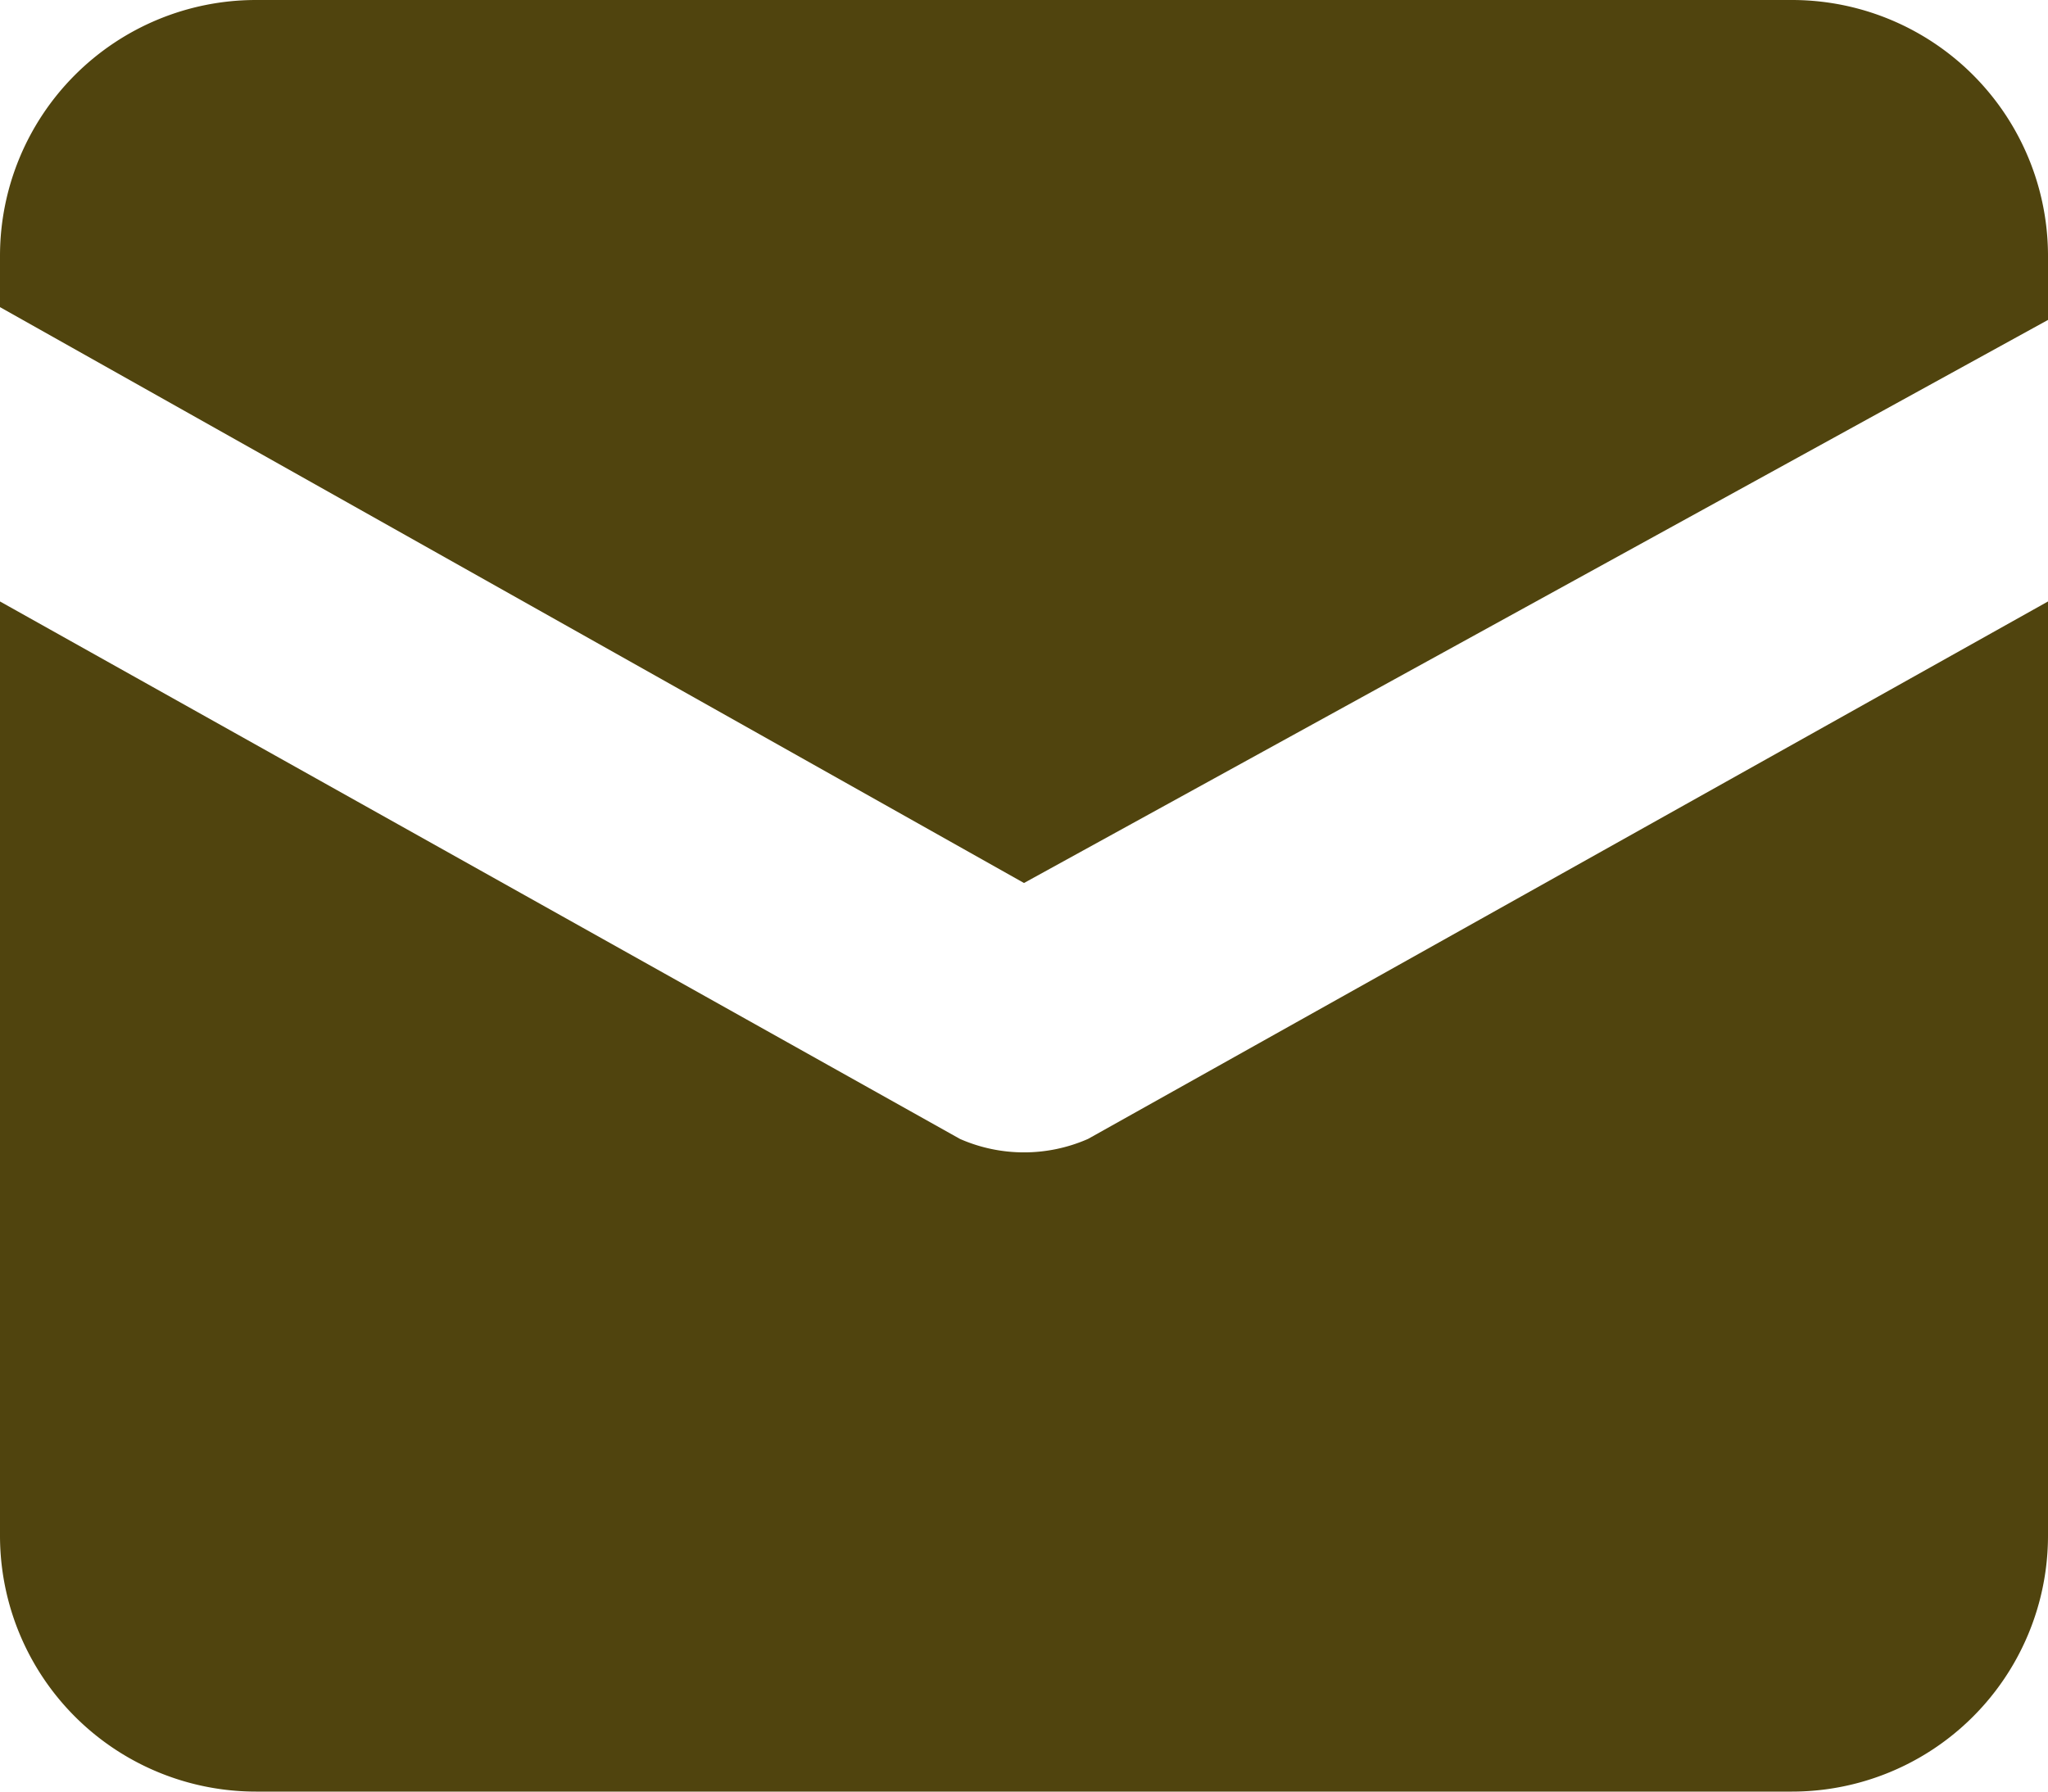
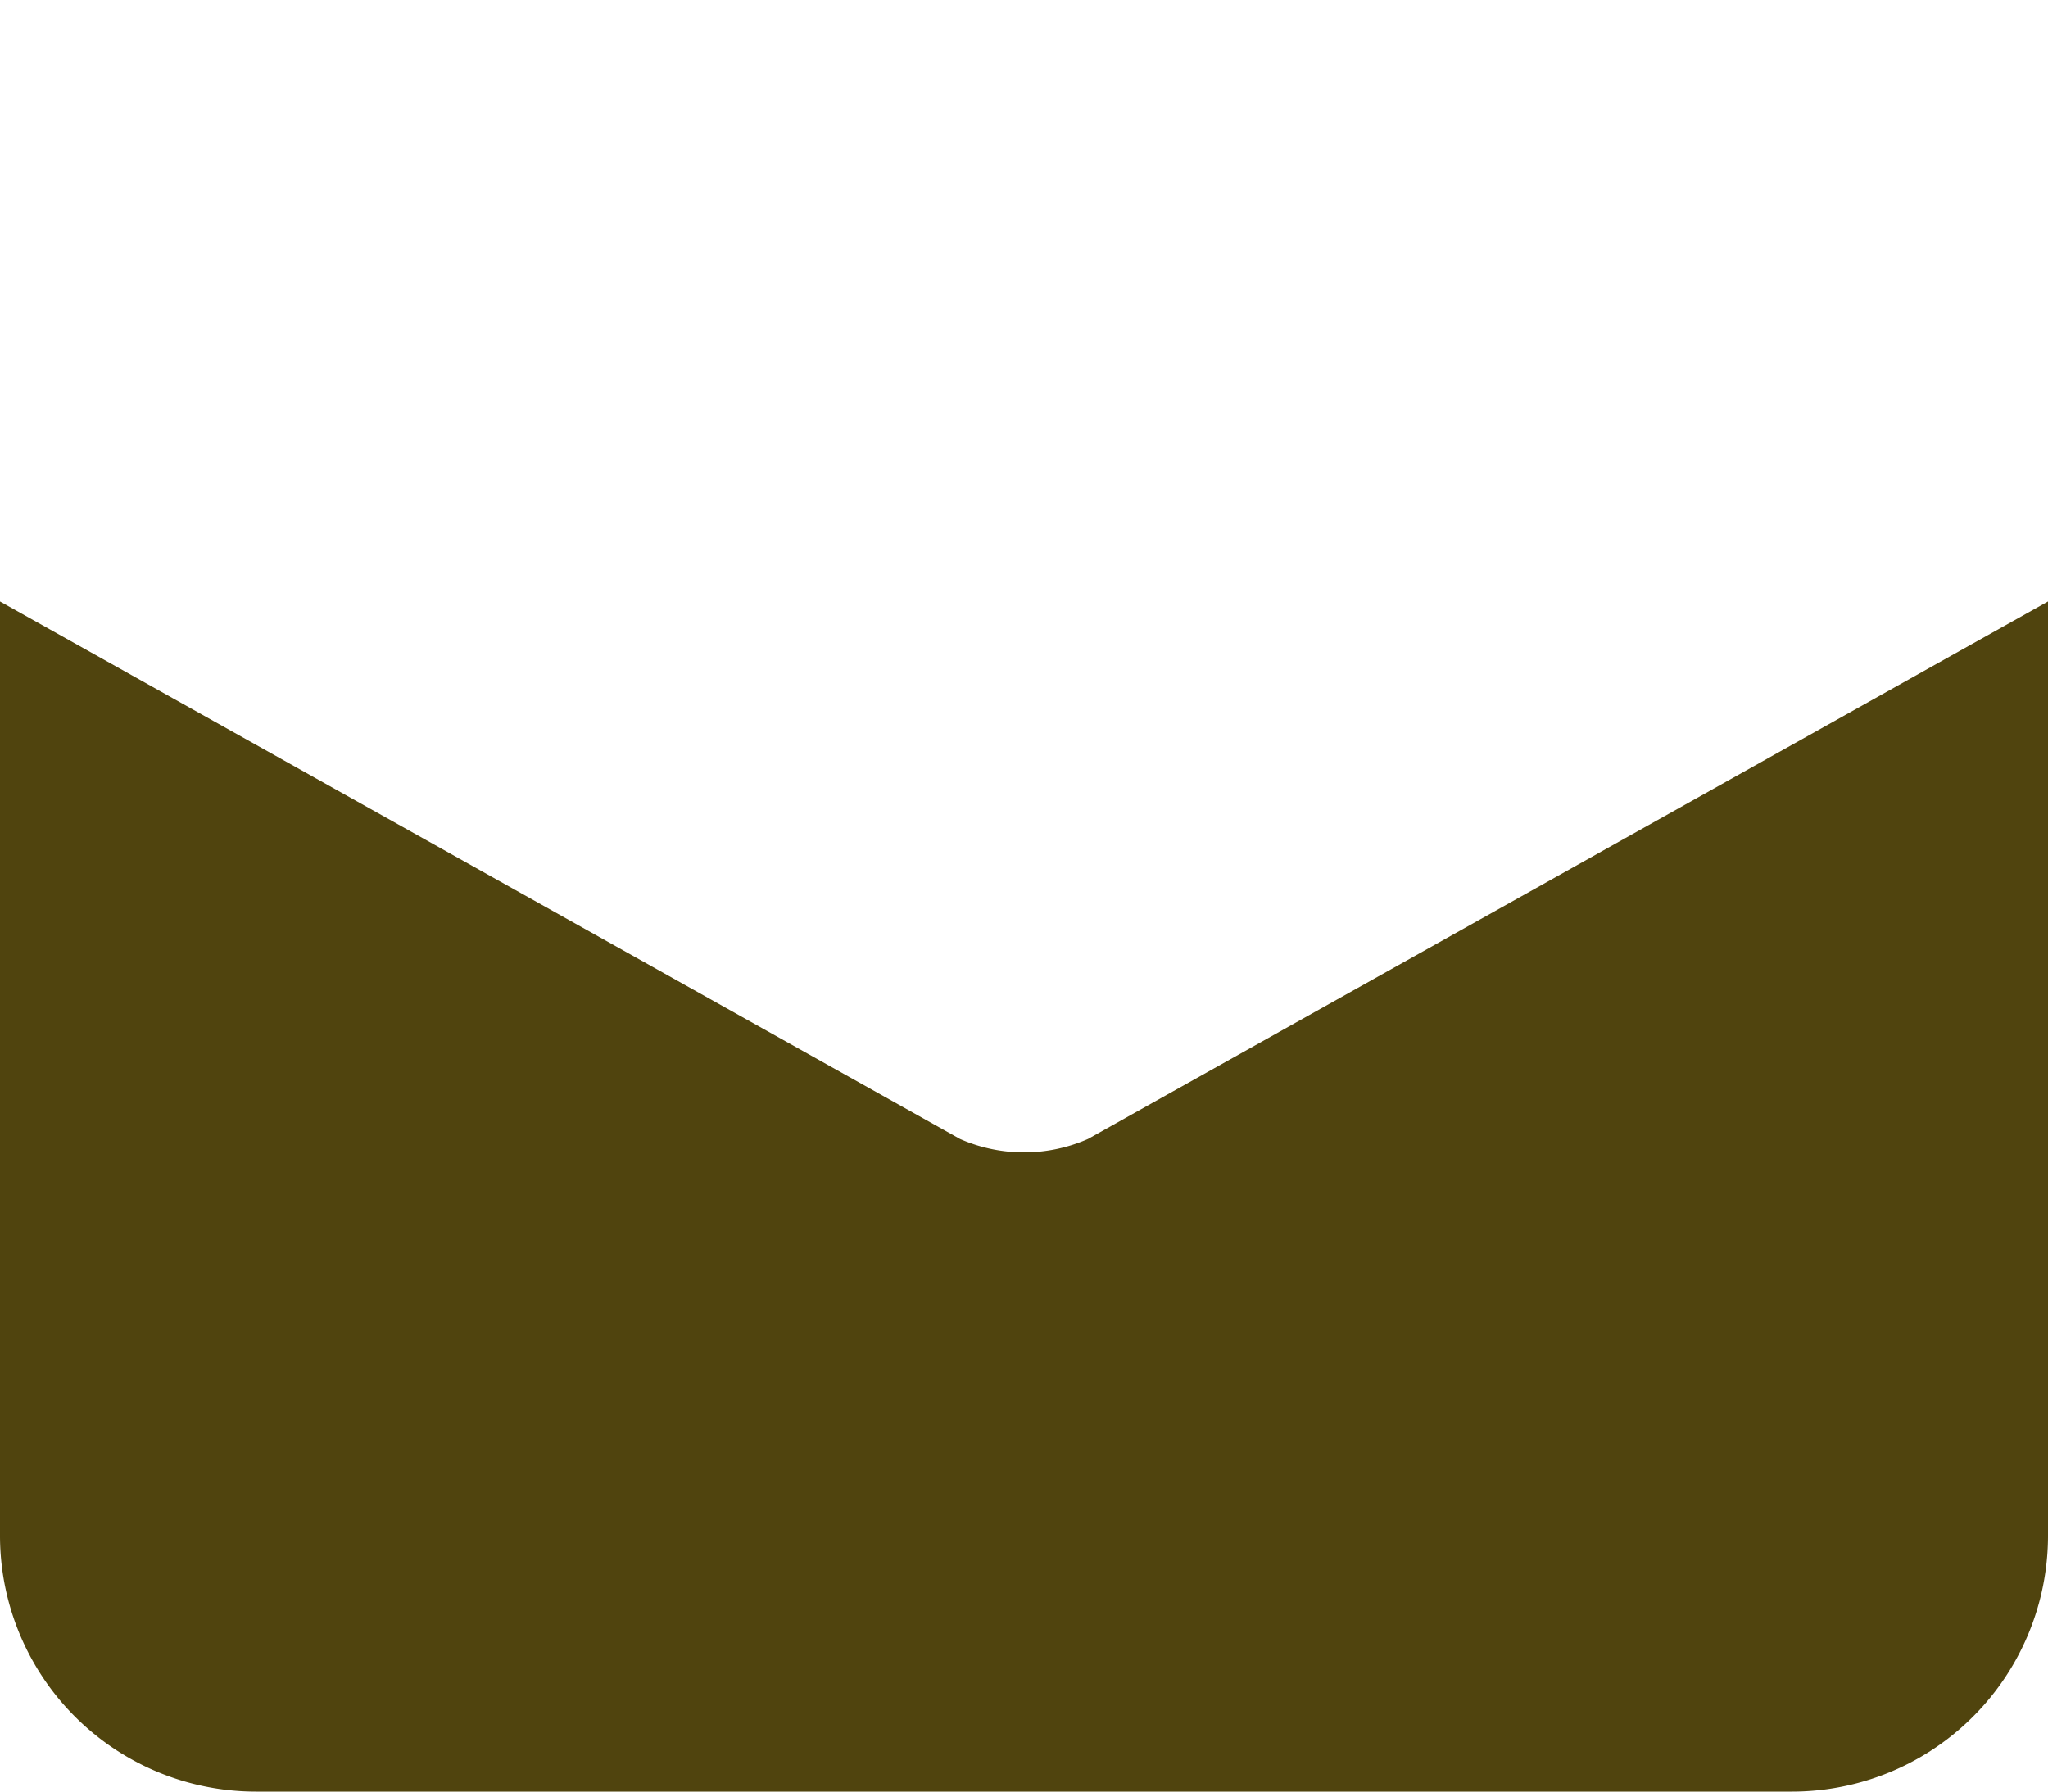
<svg xmlns="http://www.w3.org/2000/svg" width="16" height="14" viewBox="0 0 16 14">
  <g id="ikonka-zprava" transform="translate(0 -1)">
-     <path id="Path_126" data-name="Path 126" d="M14,1H2A2,2,0,0,0,0,3v.4L8,7.9l8-4.4V3A2,2,0,0,0,14,1Z" fill="#50440e" />
    <path id="Path_127" data-name="Path 127" d="M7.5,9.9,0,5.7V13a2,2,0,0,0,2,2H14a2,2,0,0,0,2-2V5.7L8.5,9.9A1.243,1.243,0,0,1,7.5,9.9Z" fill="#50440e" />
  </g>
</svg>